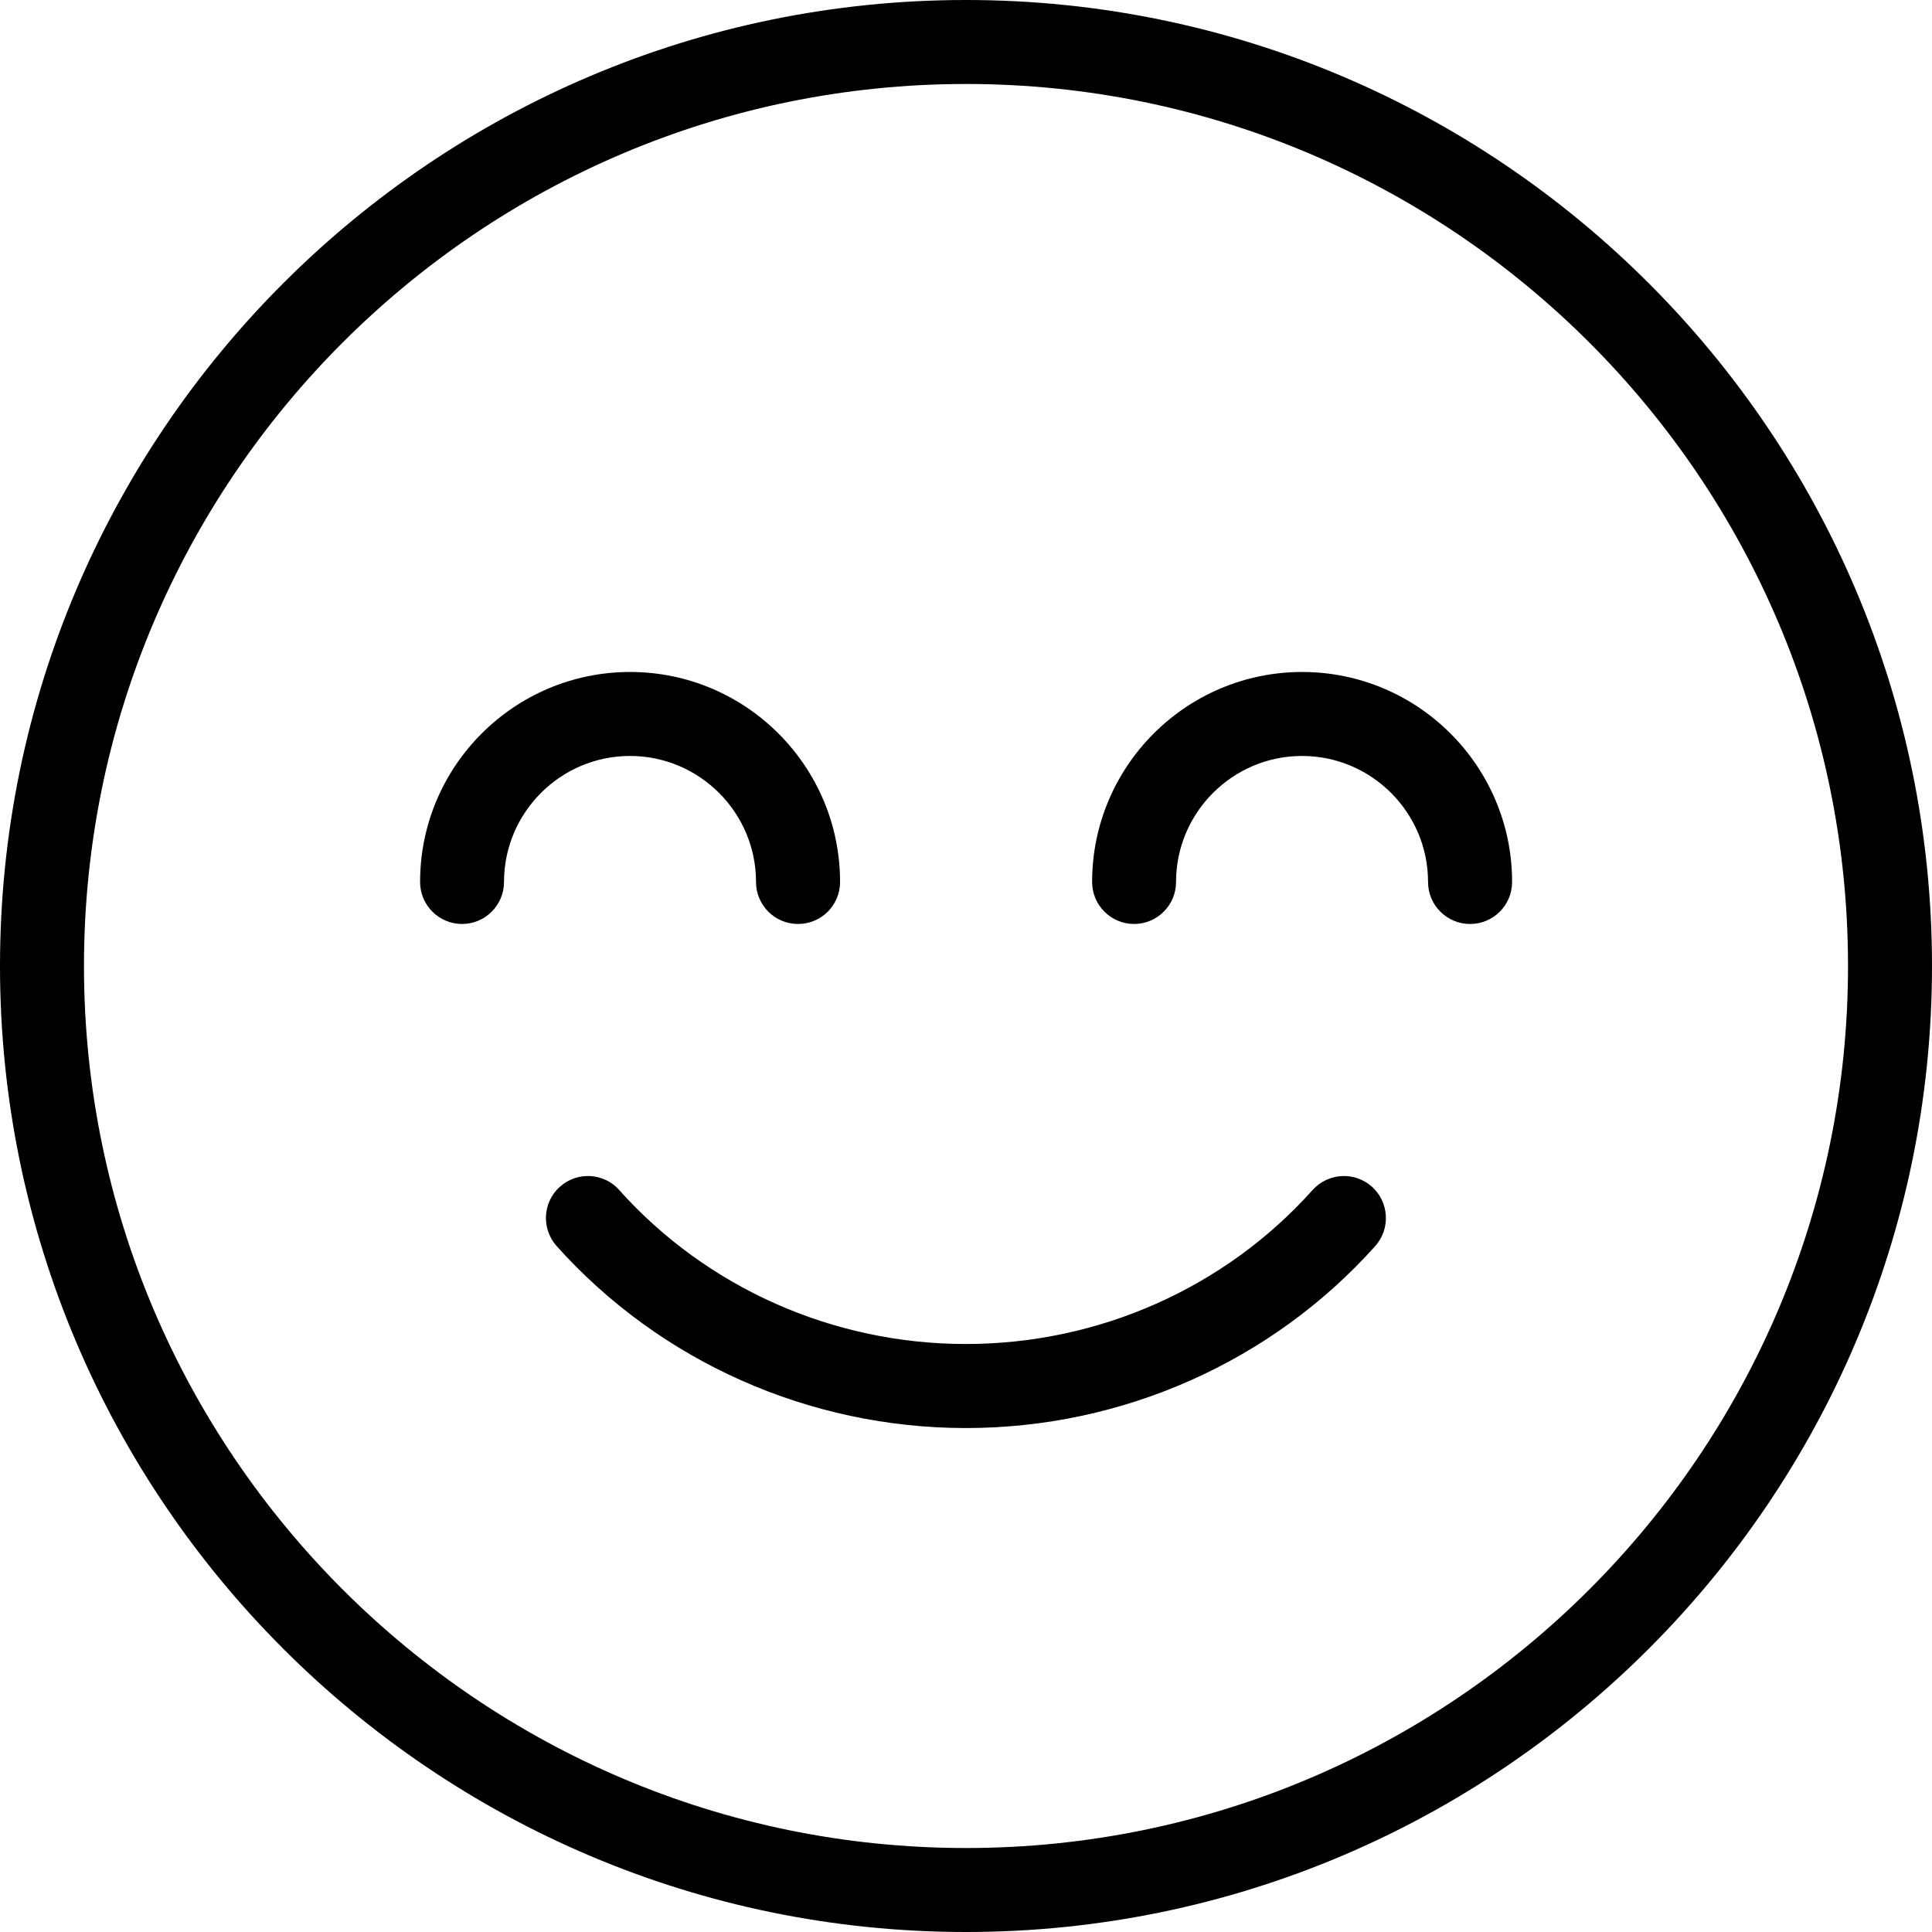
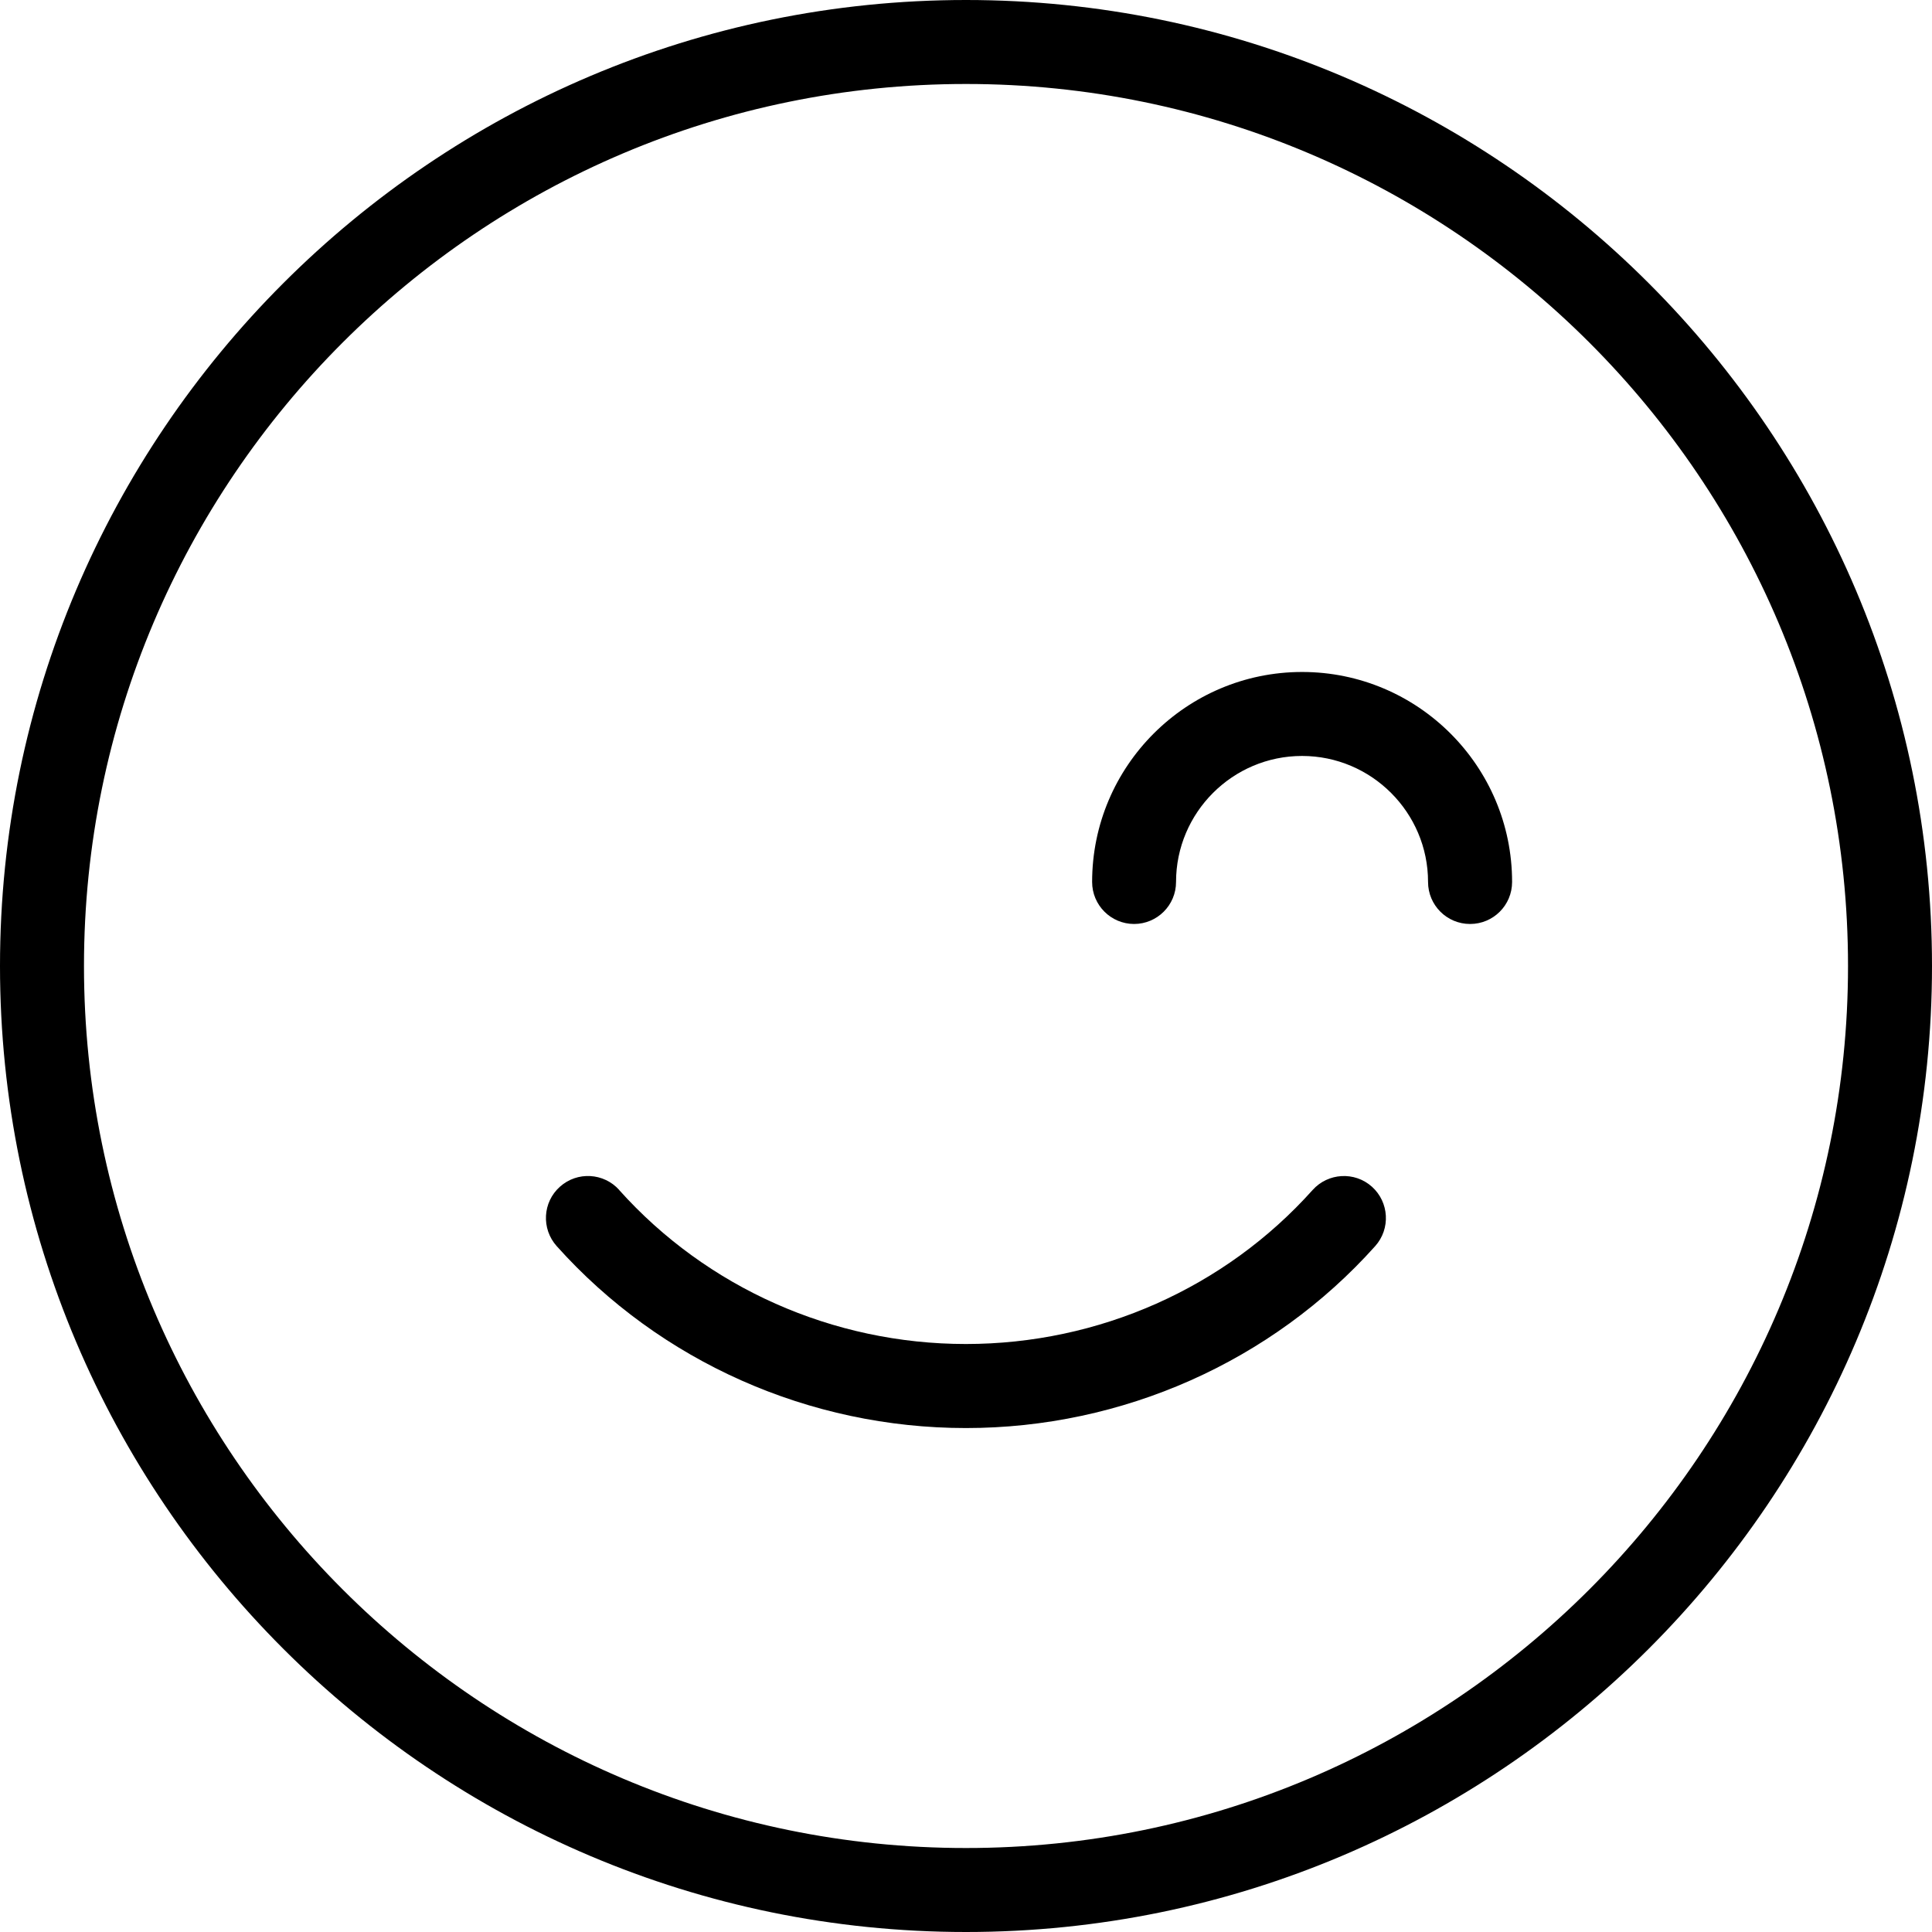
<svg xmlns="http://www.w3.org/2000/svg" version="1.1" width="32" height="32" viewBox="0 0 32 32">
  <title>satisfaction</title>
  <path d="M10.257 19.71c-0.257-0.286-0.696-0.311-0.983-0.054-0.287 0.256-0.31 0.696-0.054 0.983 1.715 1.916 4.186 3.014 6.779 3.014s5.065-1.099 6.779-3.014c0.256-0.287 0.231-0.726-0.054-0.983-0.287-0.257-0.727-0.231-0.983 0.054-1.451 1.622-3.543 2.551-5.743 2.551s-4.291-0.93-5.743-2.551z" />
  <path d="M16 32c8.823 0 16-7.177 16-16s-7.177-16-16-16-16 7.177-16 16 7.177 16 16 16zM16 1.391c8.056 0 14.609 6.553 14.609 14.609s-6.553 14.609-14.609 14.609-14.609-6.553-14.609-14.609 6.553-14.609 14.609-14.609z" />
  <path d="M18.783 15.304c0.384 0 0.696-0.311 0.696-0.696 0-1.15 0.937-2.087 2.087-2.087s2.087 0.937 2.087 2.087c0 0.384 0.311 0.696 0.696 0.696s0.696-0.311 0.696-0.696c0-1.918-1.56-3.478-3.478-3.478s-3.478 1.56-3.478 3.478c0 0.384 0.311 0.696 0.696 0.696z" />
-   <path d="M7.652 15.304c0.384 0 0.696-0.311 0.696-0.696 0-1.15 0.937-2.087 2.087-2.087s2.087 0.937 2.087 2.087c0 0.384 0.311 0.696 0.696 0.696s0.696-0.311 0.696-0.696c0-1.918-1.56-3.478-3.478-3.478s-3.478 1.56-3.478 3.478c0 0.384 0.311 0.696 0.696 0.696z" />
</svg>